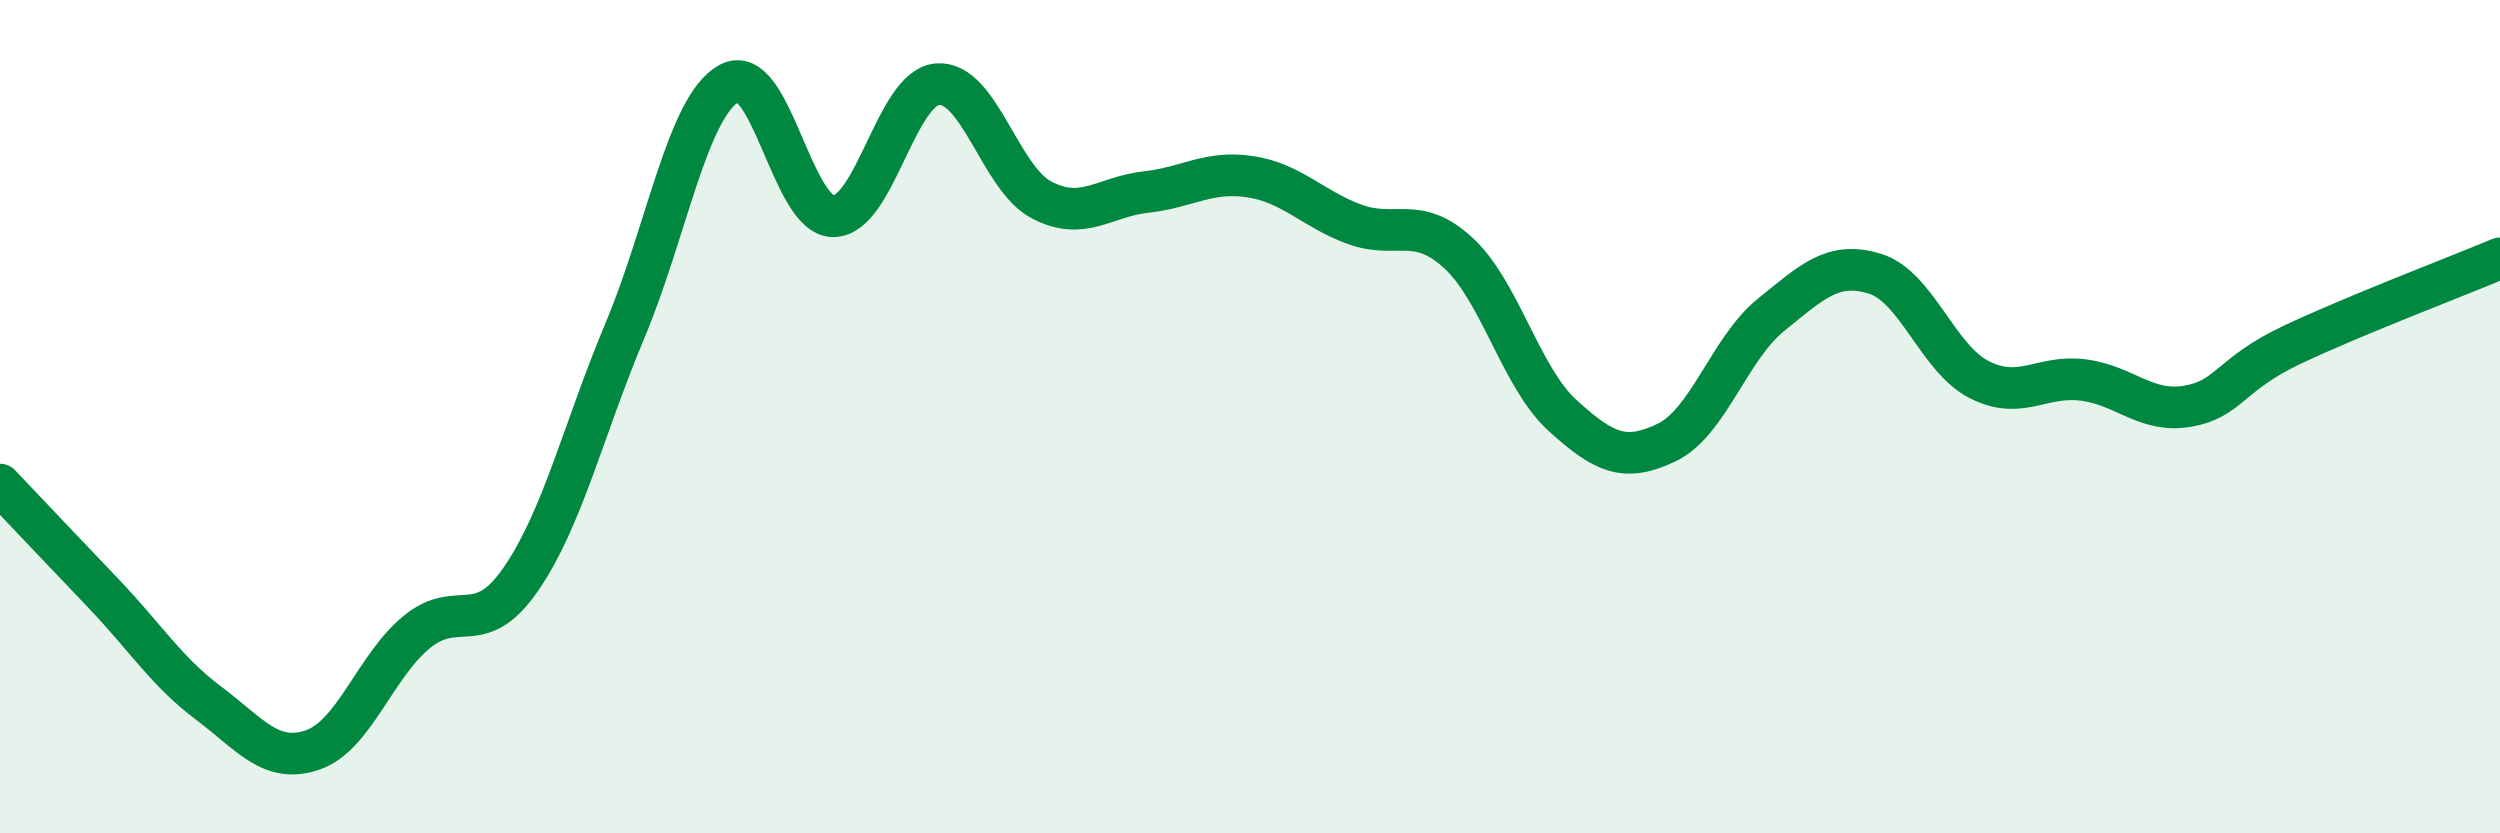
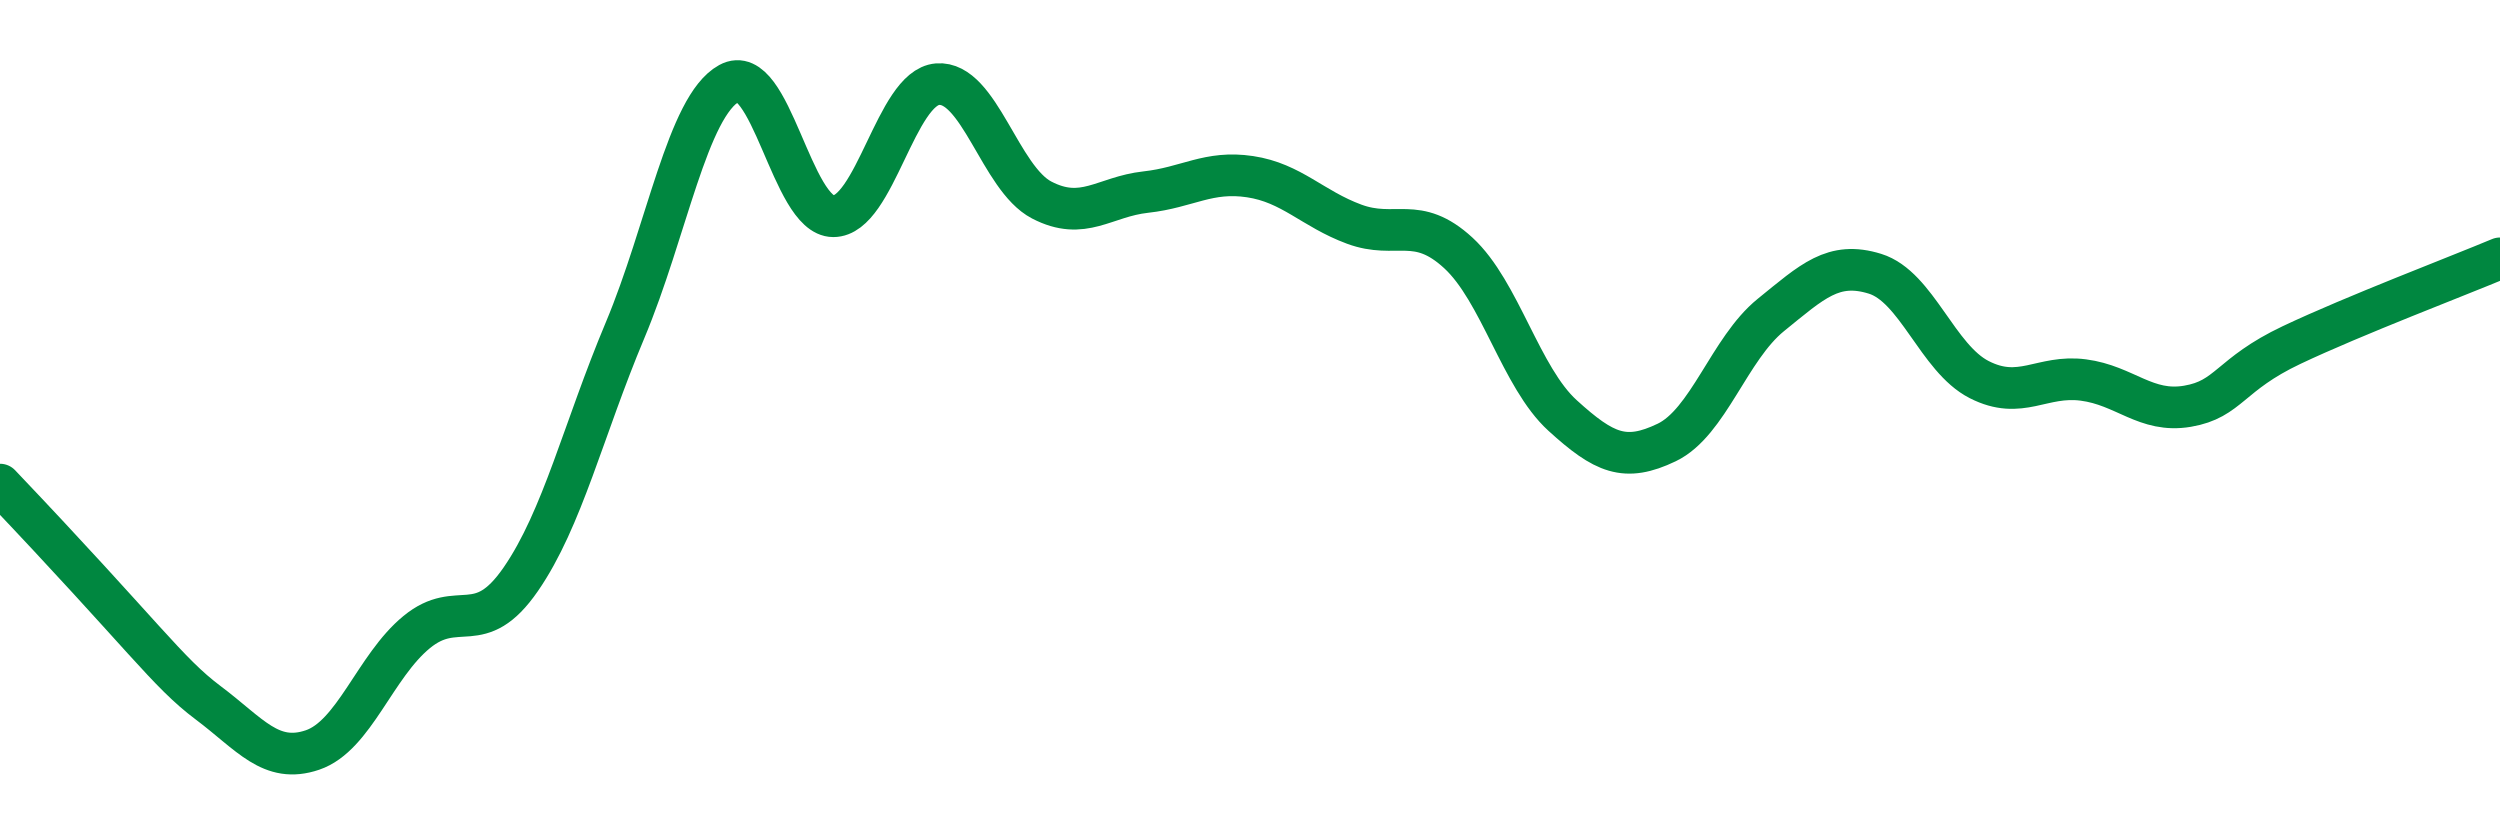
<svg xmlns="http://www.w3.org/2000/svg" width="60" height="20" viewBox="0 0 60 20">
-   <path d="M 0,11.63 C 0.5,12.16 1.5,13.21 2.5,14.26 C 3.5,15.31 4,16.12 5,16.87 C 6,17.62 6.5,18.34 7.5,18 C 8.5,17.66 9,15.99 10,15.17 C 11,14.35 11.5,15.35 12.5,13.9 C 13.5,12.45 14,10.31 15,7.93 C 16,5.55 16.5,2.55 17.5,2 C 18.5,1.45 19,5.19 20,5.19 C 21,5.19 21.5,2.1 22.5,2.02 C 23.5,1.94 24,4.28 25,4.8 C 26,5.32 26.5,4.72 27.5,4.61 C 28.5,4.5 29,4.09 30,4.24 C 31,4.39 31.5,5.01 32.5,5.38 C 33.5,5.75 34,5.15 35,6.07 C 36,6.99 36.5,9.06 37.5,9.97 C 38.5,10.88 39,11.1 40,10.62 C 41,10.14 41.5,8.37 42.5,7.56 C 43.5,6.75 44,6.26 45,6.57 C 46,6.88 46.5,8.6 47.5,9.11 C 48.5,9.62 49,8.99 50,9.12 C 51,9.25 51.5,9.92 52.5,9.75 C 53.5,9.58 53.5,8.99 55,8.28 C 56.5,7.57 59,6.62 60,6.2L60 20L0 20Z" fill="#008740" opacity="0.1" stroke-linecap="round" stroke-linejoin="round" />
-   <path d="M 0,11.63 C 0.5,12.16 1.5,13.21 2.5,14.26 C 3.5,15.31 4,16.12 5,16.87 C 6,17.62 6.5,18.34 7.5,18 C 8.5,17.66 9,15.99 10,15.17 C 11,14.35 11.5,15.35 12.5,13.9 C 13.5,12.45 14,10.31 15,7.93 C 16,5.55 16.5,2.55 17.5,2 C 18.5,1.45 19,5.19 20,5.19 C 21,5.19 21.5,2.1 22.5,2.02 C 23.5,1.94 24,4.28 25,4.8 C 26,5.32 26.5,4.72 27.5,4.61 C 28.5,4.5 29,4.09 30,4.24 C 31,4.39 31.5,5.01 32.5,5.38 C 33.5,5.75 34,5.15 35,6.07 C 36,6.99 36.5,9.06 37.5,9.97 C 38.5,10.88 39,11.1 40,10.62 C 41,10.14 41.5,8.37 42.5,7.56 C 43.5,6.75 44,6.26 45,6.57 C 46,6.88 46.5,8.6 47.5,9.11 C 48.5,9.62 49,8.99 50,9.12 C 51,9.25 51.5,9.92 52.5,9.75 C 53.5,9.58 53.5,8.99 55,8.28 C 56.5,7.57 59,6.62 60,6.2" stroke="#008740" stroke-width="1" fill="none" stroke-linecap="round" stroke-linejoin="round" />
+   <path d="M 0,11.63 C 3.5,15.31 4,16.12 5,16.87 C 6,17.62 6.5,18.34 7.5,18 C 8.5,17.66 9,15.99 10,15.17 C 11,14.35 11.5,15.35 12.5,13.9 C 13.5,12.45 14,10.31 15,7.93 C 16,5.55 16.5,2.55 17.5,2 C 18.5,1.45 19,5.19 20,5.19 C 21,5.19 21.5,2.1 22.5,2.02 C 23.5,1.94 24,4.28 25,4.8 C 26,5.32 26.5,4.72 27.5,4.61 C 28.5,4.5 29,4.09 30,4.24 C 31,4.39 31.5,5.01 32.5,5.38 C 33.5,5.75 34,5.15 35,6.07 C 36,6.99 36.5,9.06 37.5,9.97 C 38.5,10.88 39,11.1 40,10.62 C 41,10.14 41.5,8.37 42.5,7.56 C 43.5,6.75 44,6.26 45,6.57 C 46,6.88 46.5,8.6 47.5,9.11 C 48.5,9.62 49,8.99 50,9.12 C 51,9.25 51.5,9.92 52.5,9.75 C 53.5,9.58 53.5,8.99 55,8.28 C 56.5,7.57 59,6.62 60,6.2" stroke="#008740" stroke-width="1" fill="none" stroke-linecap="round" stroke-linejoin="round" />
</svg>